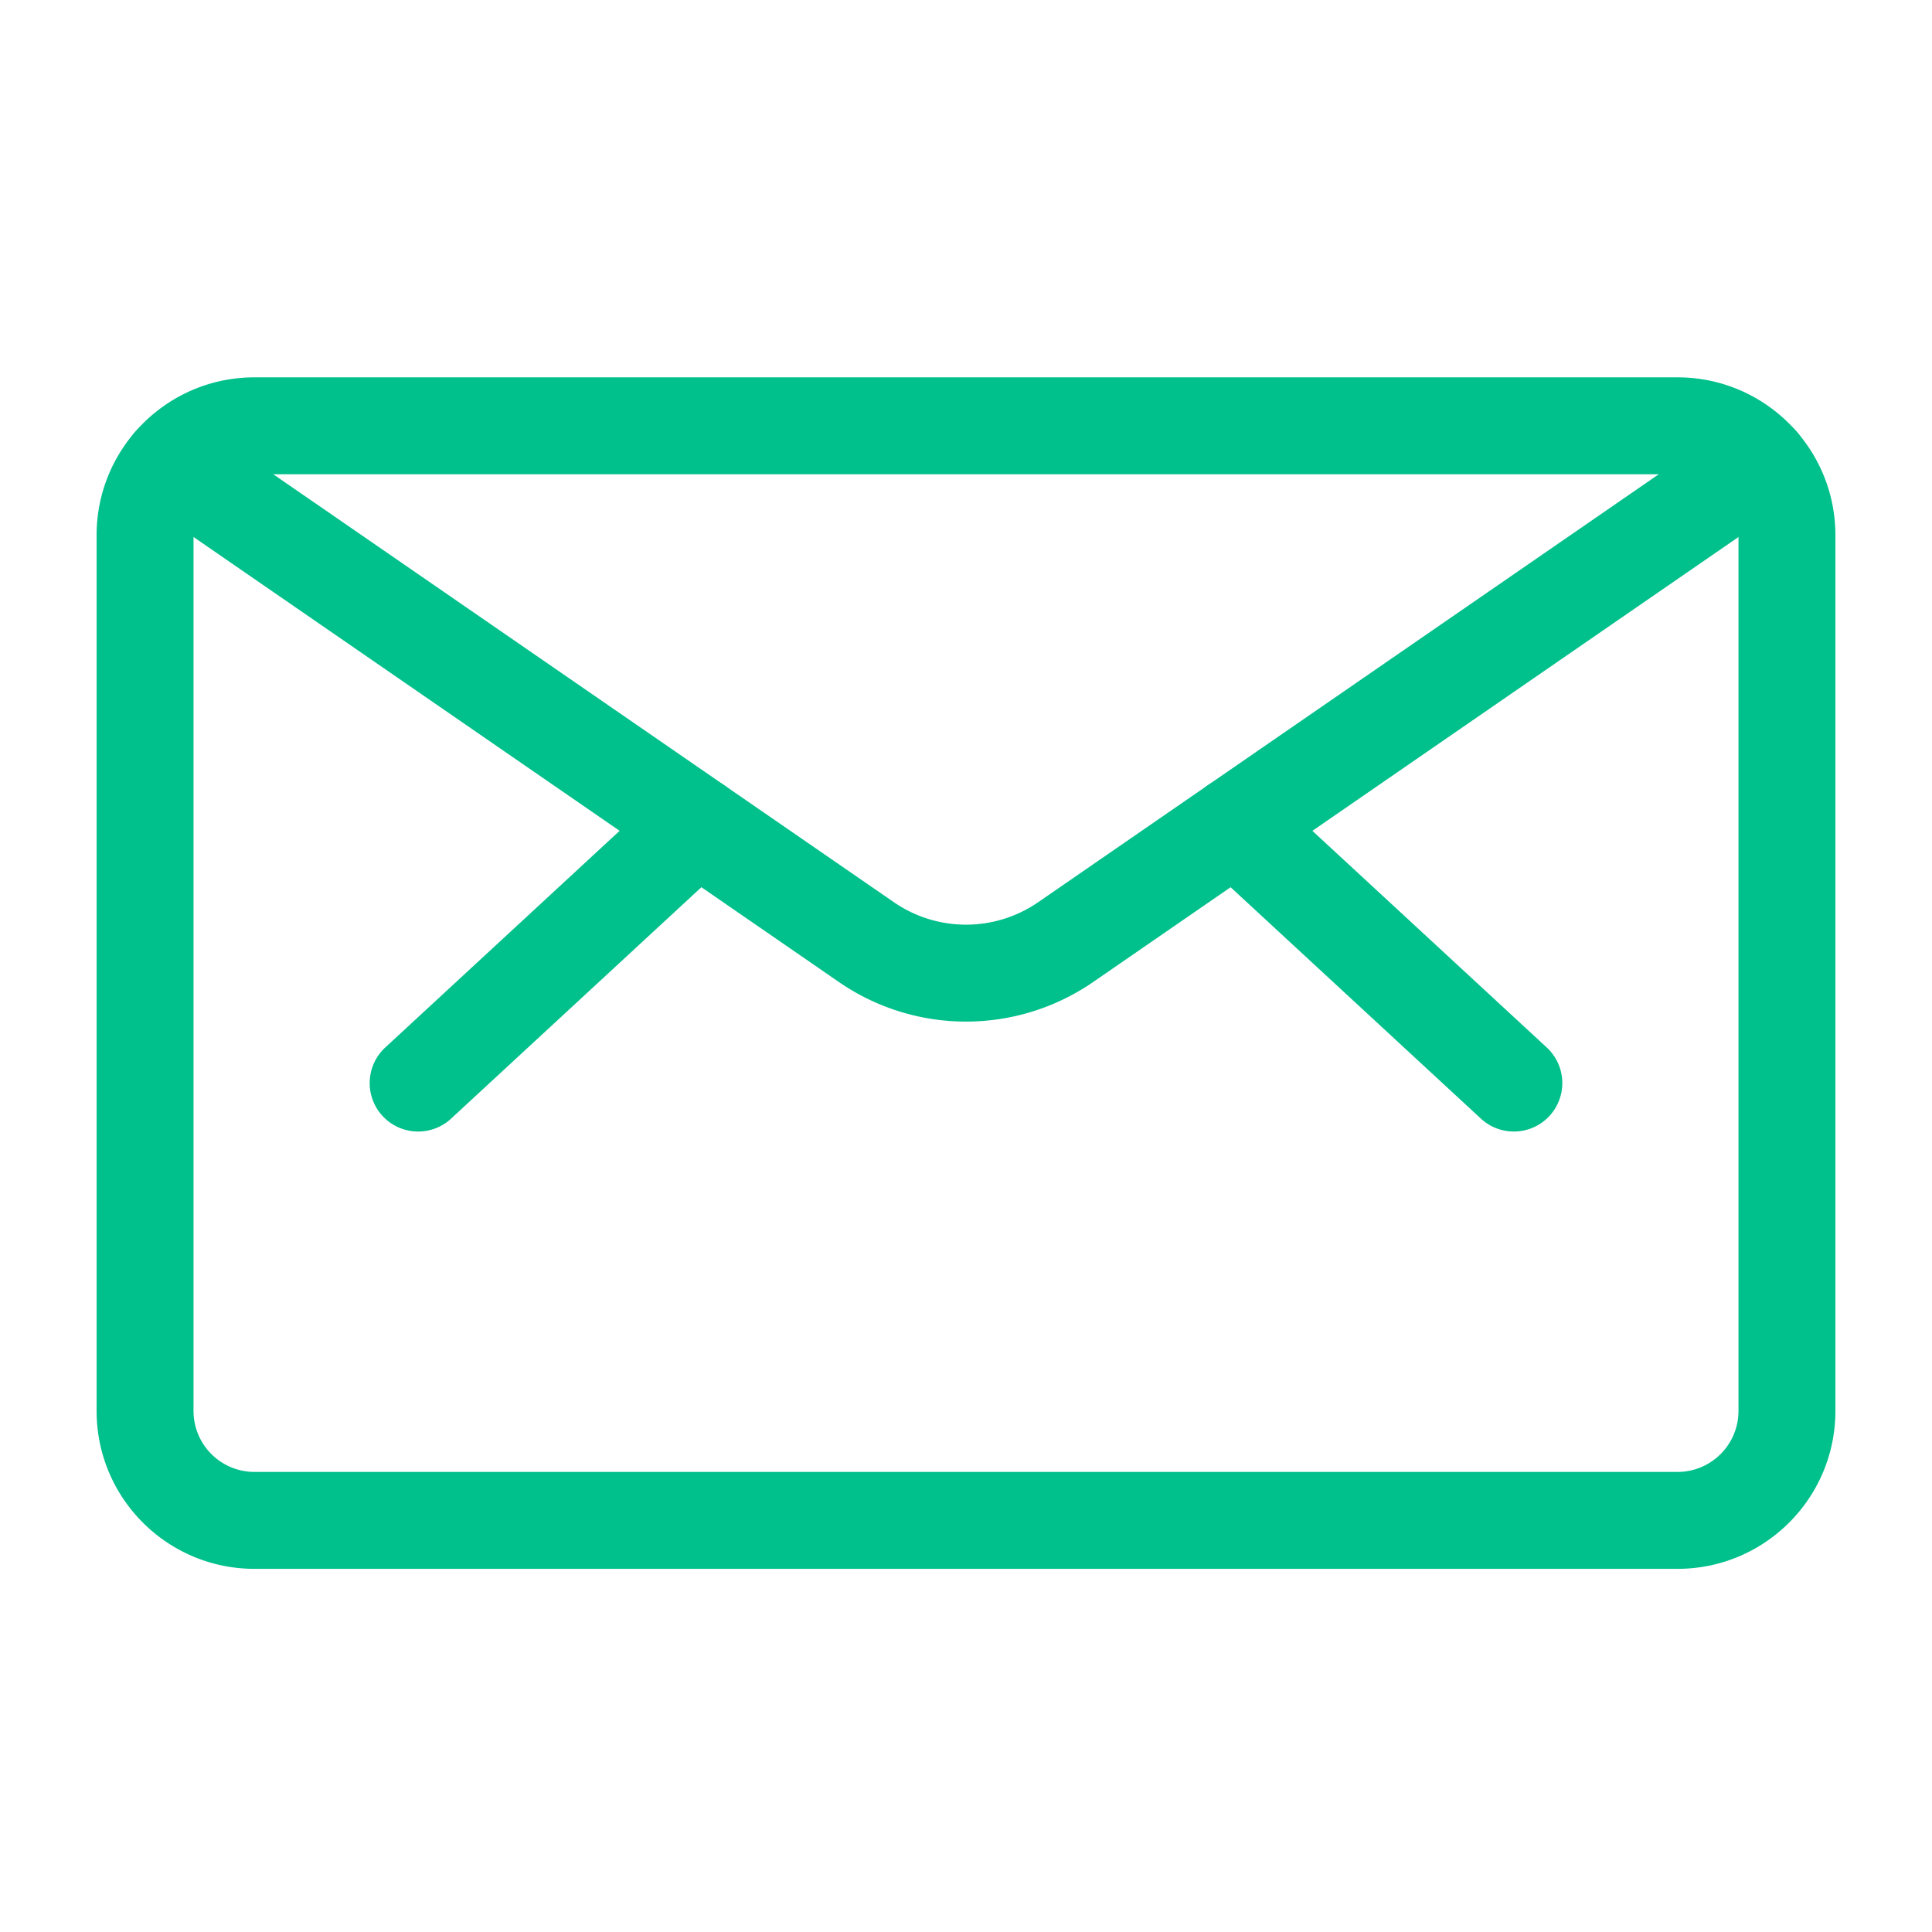
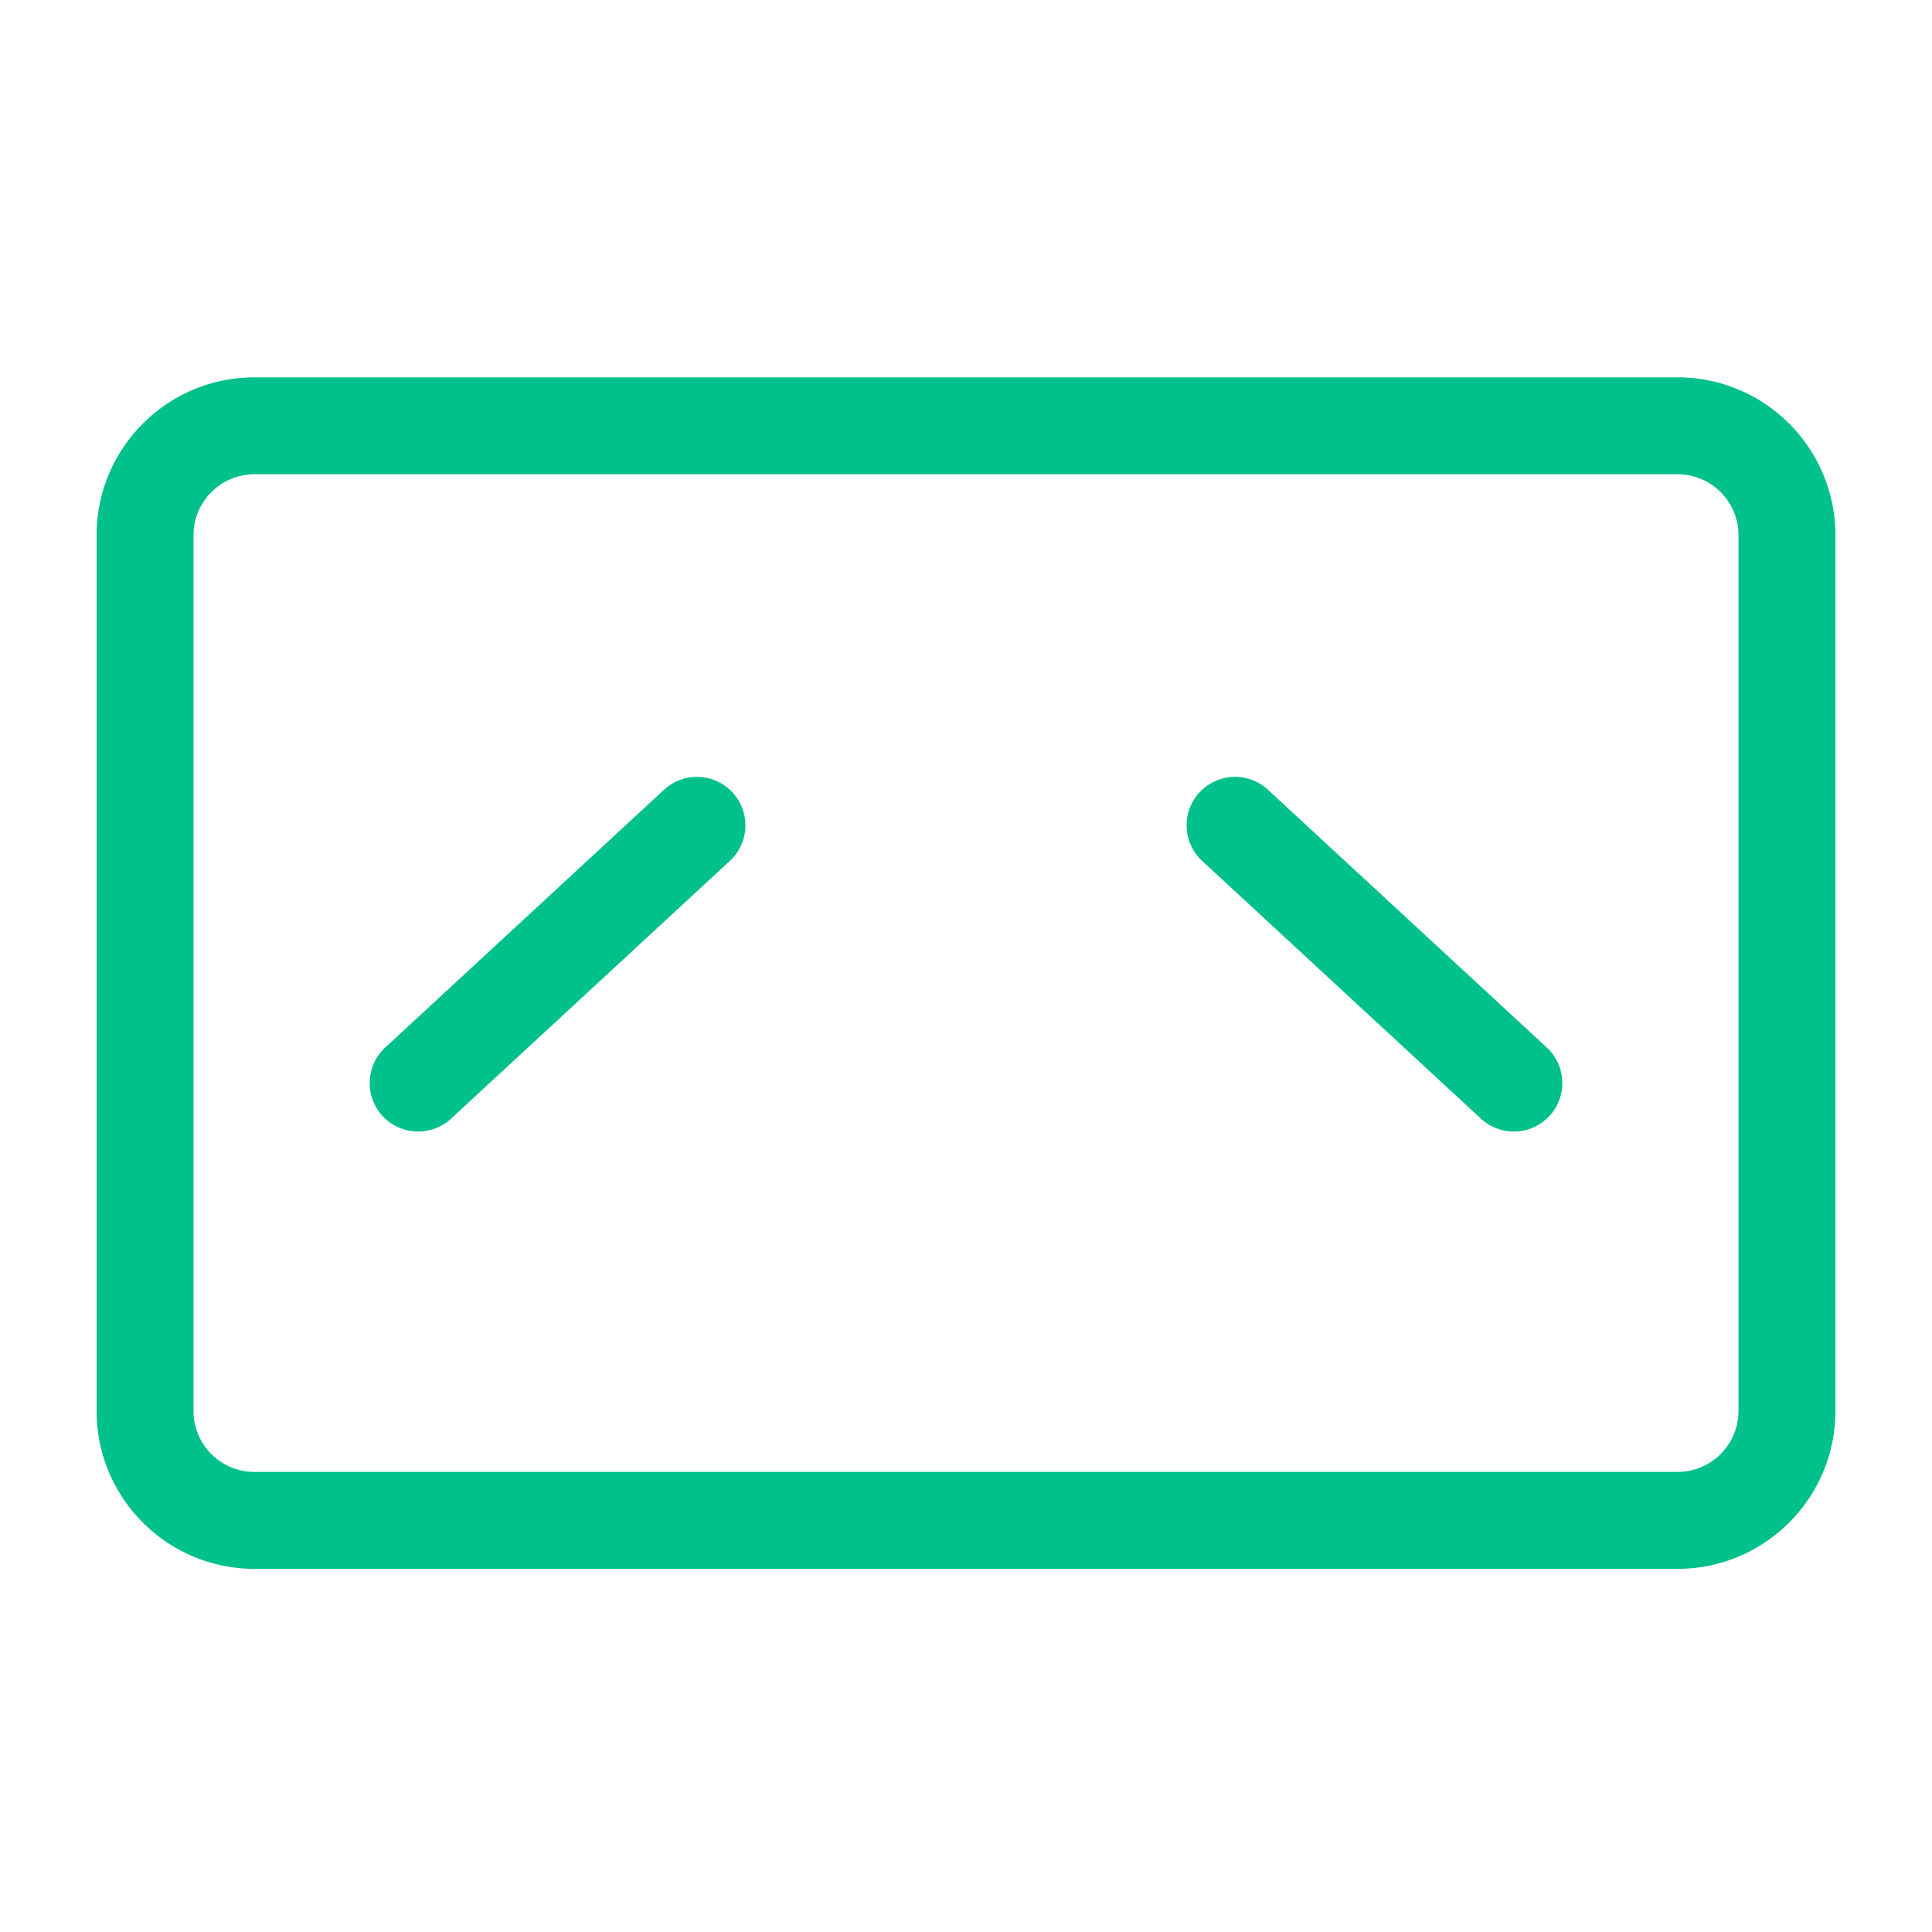
<svg xmlns="http://www.w3.org/2000/svg" width="128" height="128" fill="#00c08b" fill-rule="evenodd">
  <path d="M16.862 31.421a4.04 4.04 0 0 0-4.041 4.041v58.016a4.04 4.04 0 0 0 4.041 4.041h94.275c2.232 0 4.042-1.809 4.042-4.041V35.462c0-2.232-1.81-4.041-4.042-4.041H16.862zM6.4 35.462C6.4 29.684 11.084 25 16.862 25h94.275c5.779 0 10.463 4.684 10.463 10.462v58.016c0 5.778-4.684 10.462-10.463 10.462H16.862c-5.778 0-10.462-4.684-10.462-10.462V35.462zm73.068 17.039a3.21 3.21 0 0 1 4.537-.178l18.434 17.042a3.211 3.211 0 1 1-4.359 4.715L79.646 57.038a3.21 3.21 0 0 1-.178-4.537zm-30.936 0a3.21 3.21 0 0 1-.178 4.537L29.92 74.08a3.211 3.211 0 1 1-4.359-4.715l18.434-17.042a3.21 3.21 0 0 1 4.537.178z" />
-   <path d="M8.757 28.874a3.21 3.21 0 0 1 4.466-.82l45.992 31.715.002.001a8.42 8.42 0 0 0 9.57 0l45.994-31.716a3.21 3.21 0 1 1 3.645 5.286L72.434 65.054a14.84 14.84 0 0 1-16.864.001L9.577 33.34a3.21 3.21 0 0 1-.82-4.465z" />
</svg>